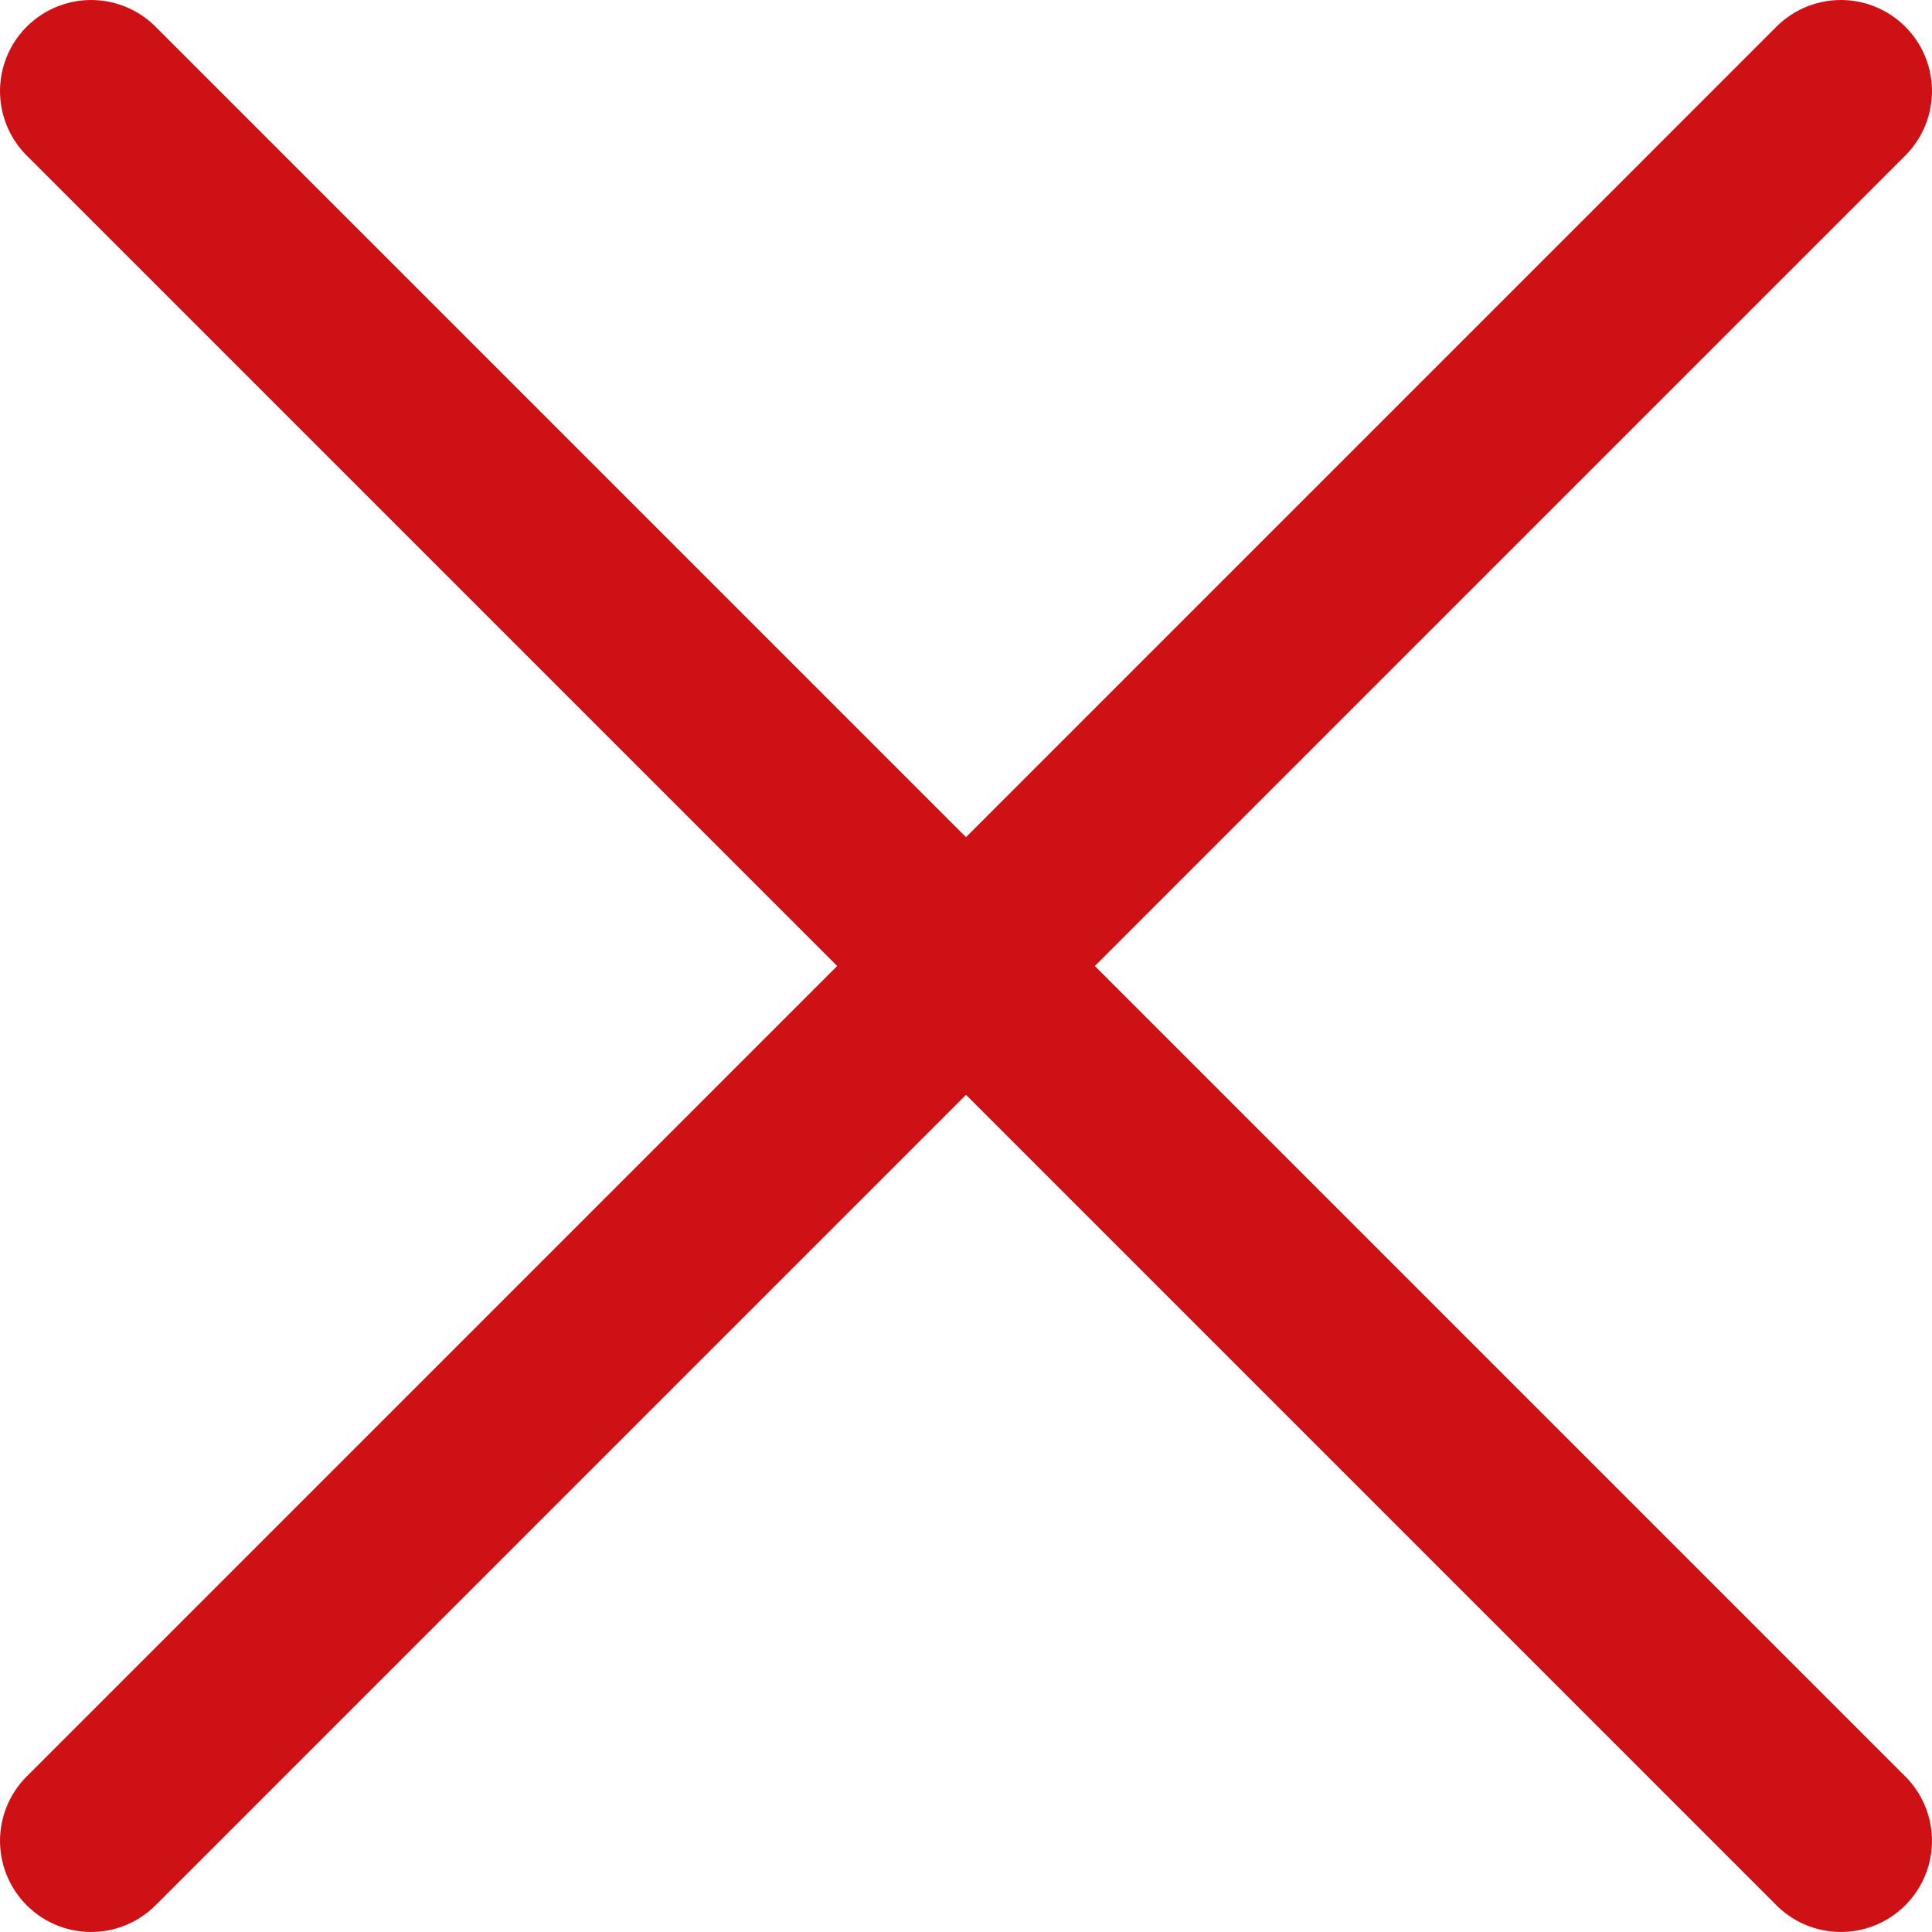
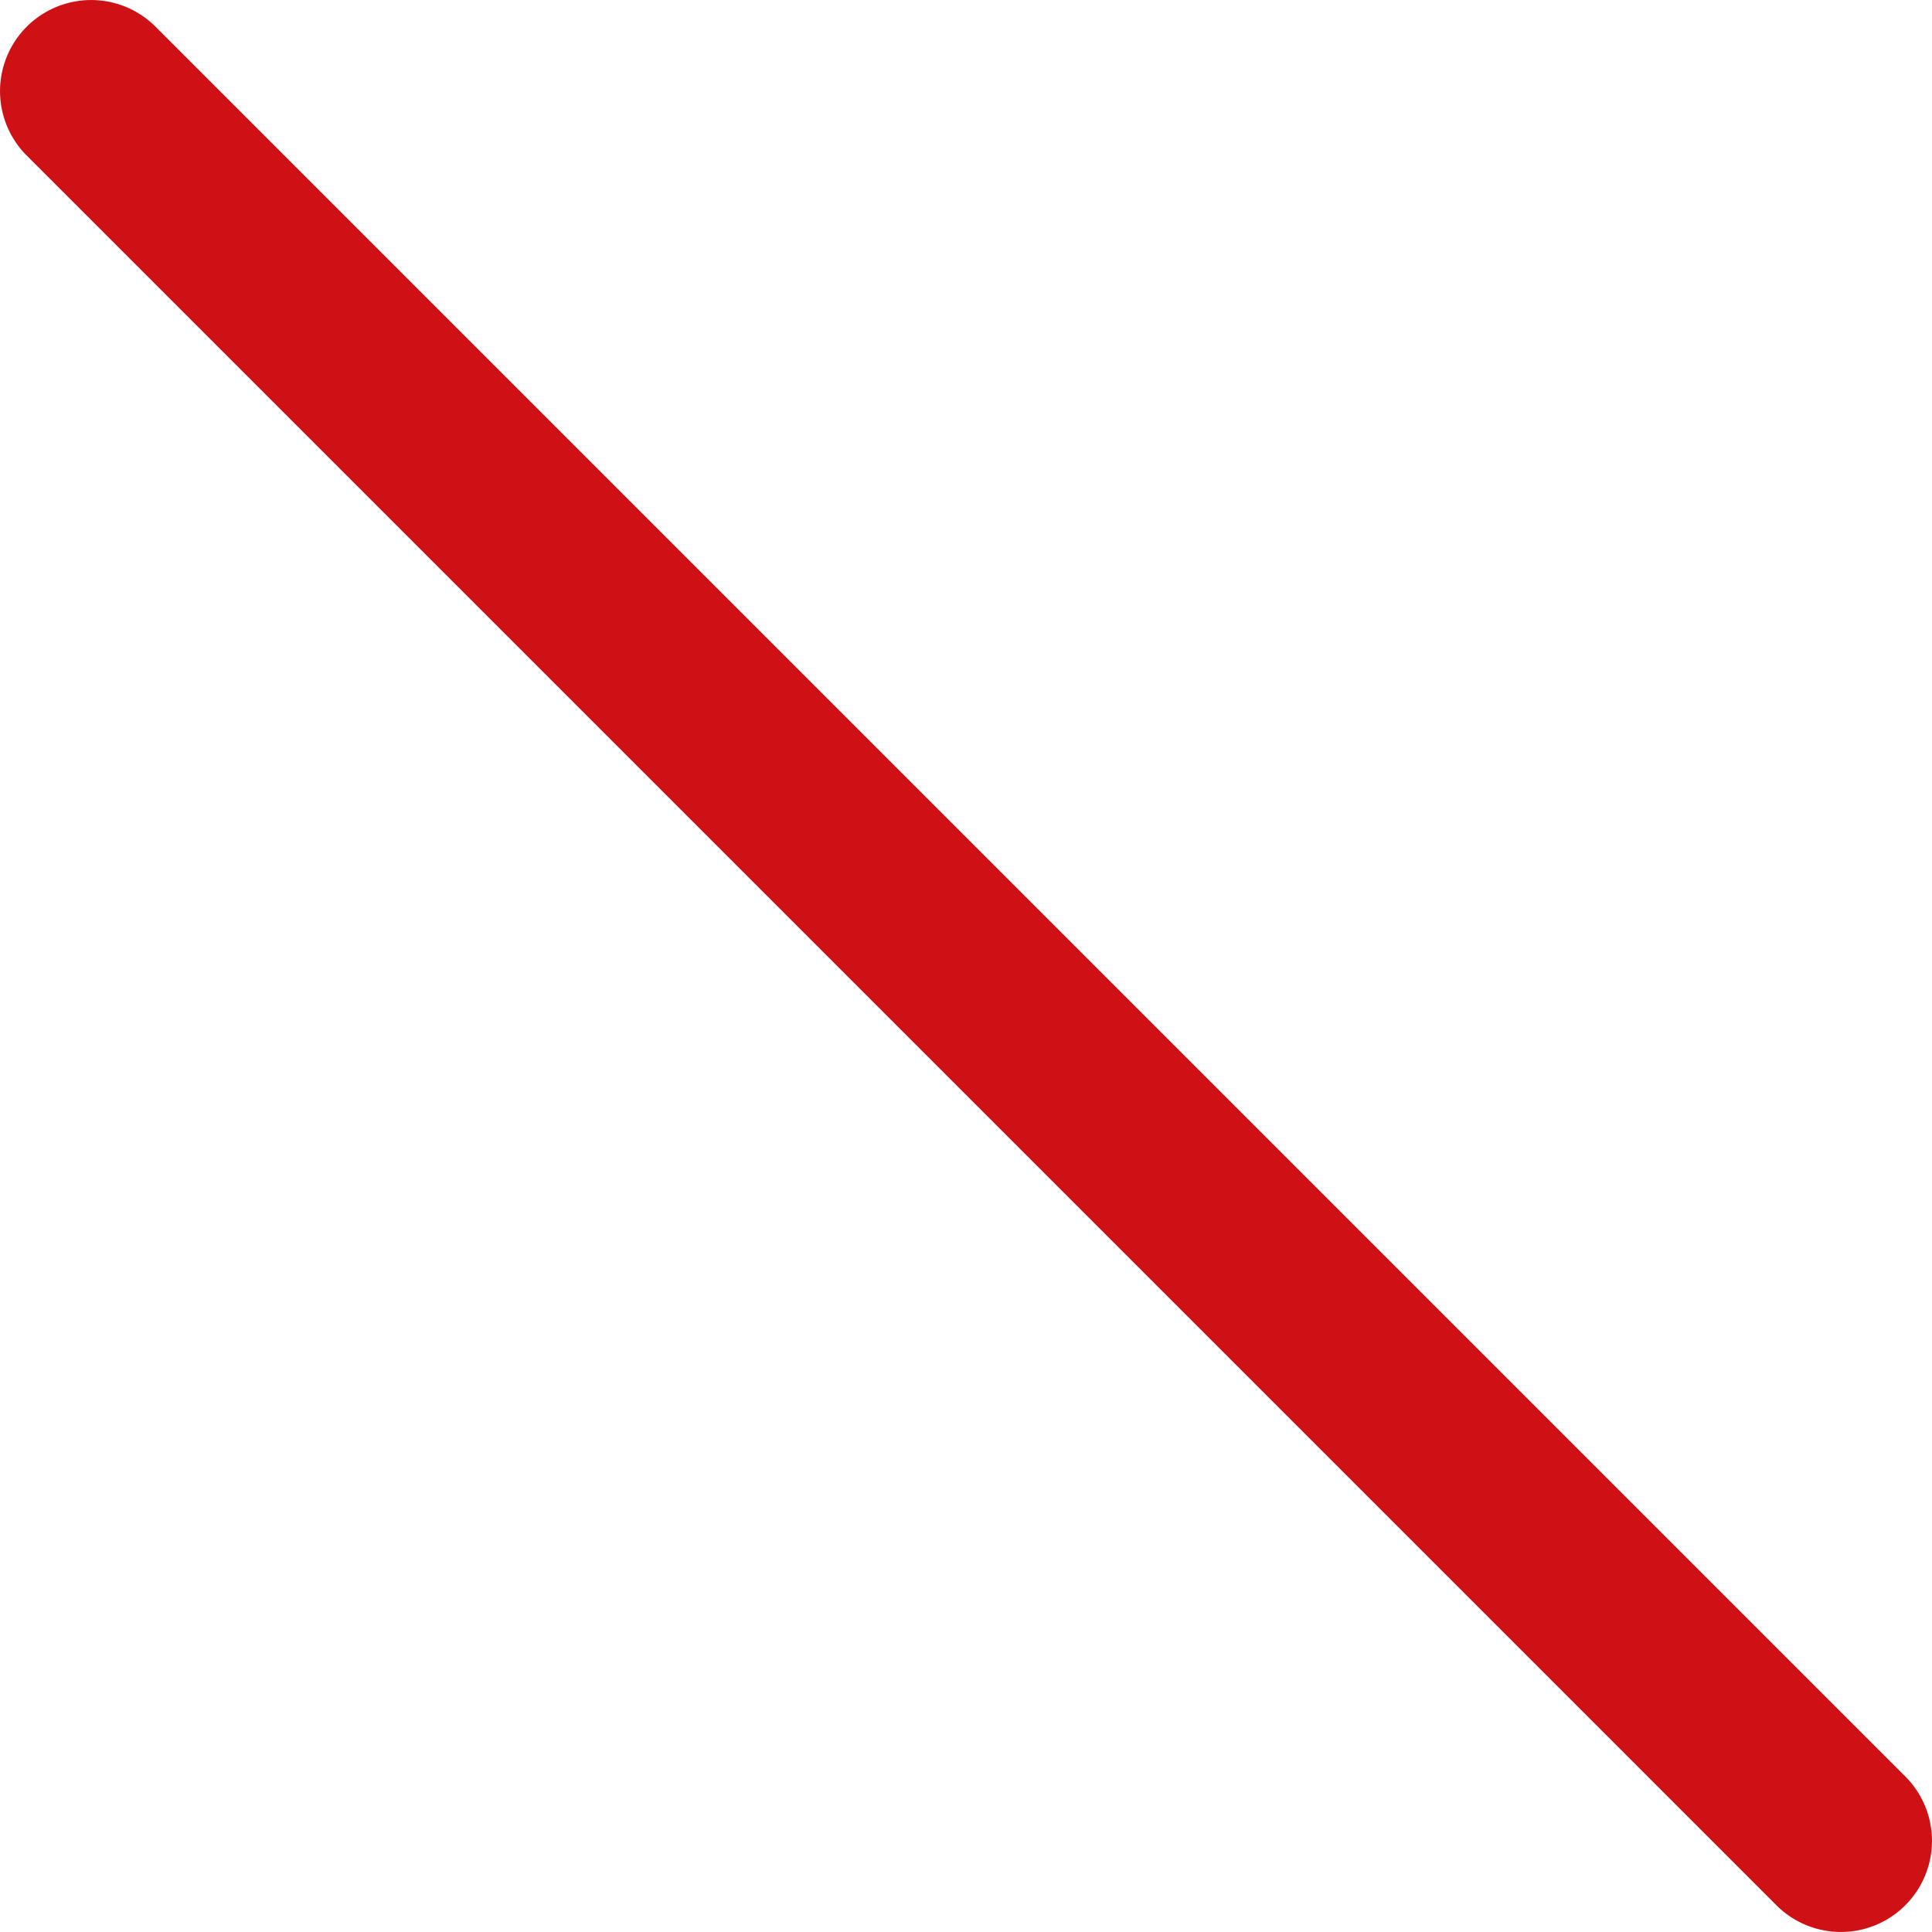
<svg xmlns="http://www.w3.org/2000/svg" viewBox="0 0 195.98 195.98">
  <defs>
    <style>.cls-1{fill:#cd1114;}</style>
  </defs>
  <title>Gruppe 1 (2)</title>
  <g id="Ebene_2" data-name="Ebene 2">
    <g id="Ebene_1-2" data-name="Ebene 1">
      <g id="Gruppe_1" data-name="Gruppe 1">
        <path class="cls-1" d="M180.2,193.27,2.71,15.78A9.24,9.24,0,0,1,15.78,2.71L193.27,180.2a9.24,9.24,0,1,1-13.07,13.07Z" />
-         <path class="cls-1" d="M193.27,15.78,15.78,193.27A9.24,9.24,0,1,1,2.71,180.2L180.2,2.71a9.24,9.24,0,1,1,13.07,13.07Z" />
      </g>
    </g>
  </g>
</svg>